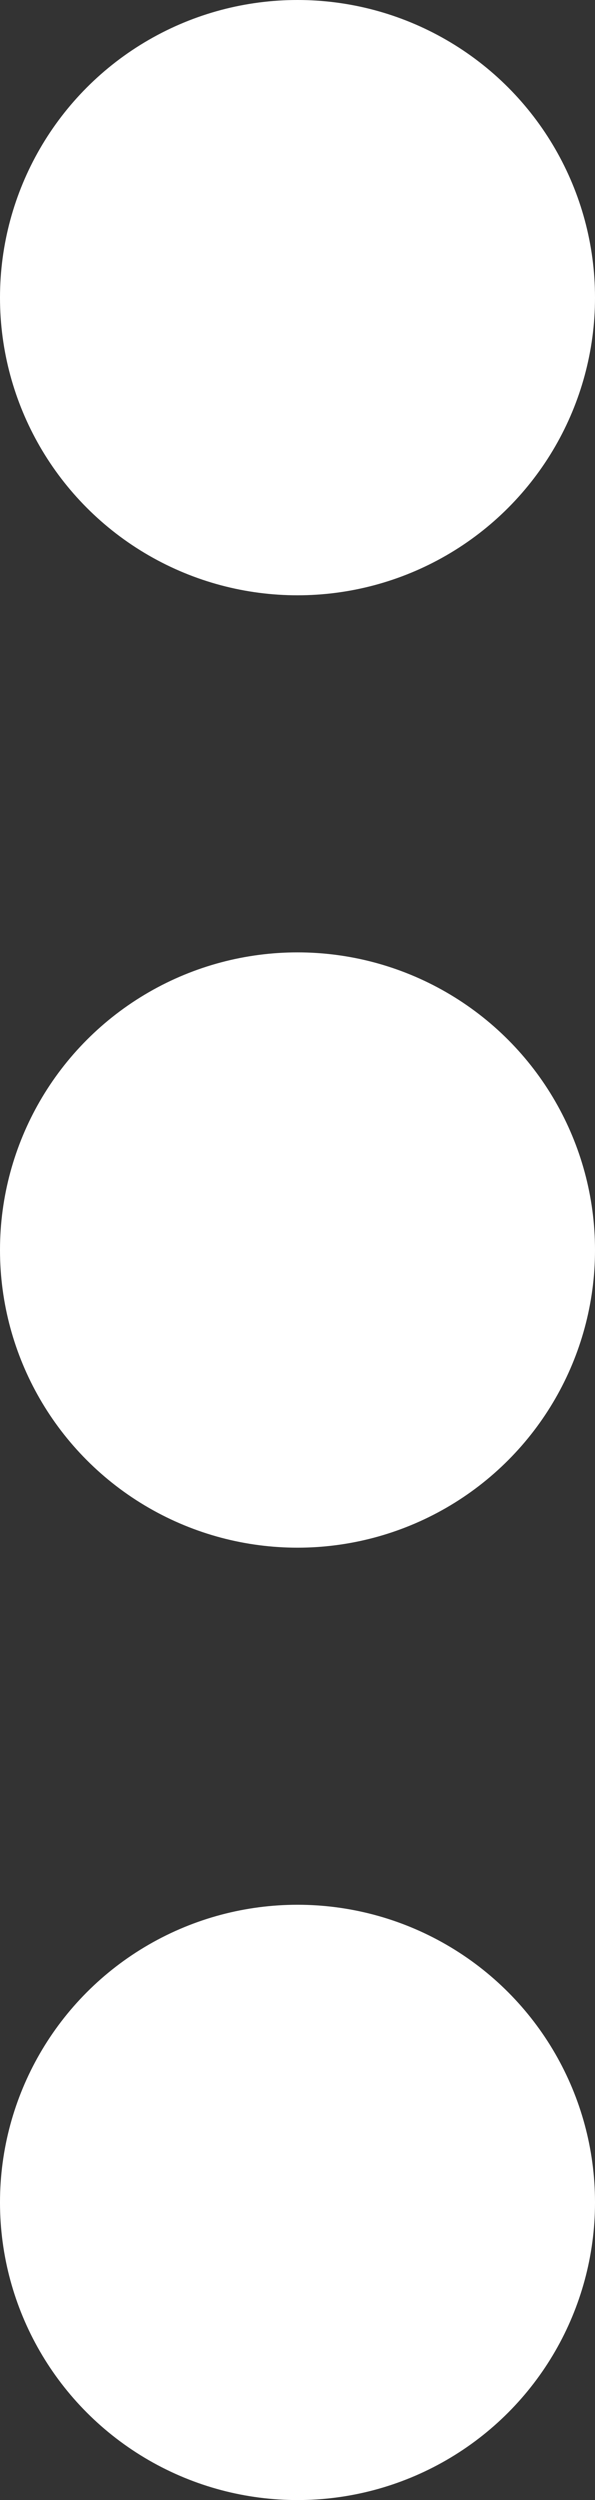
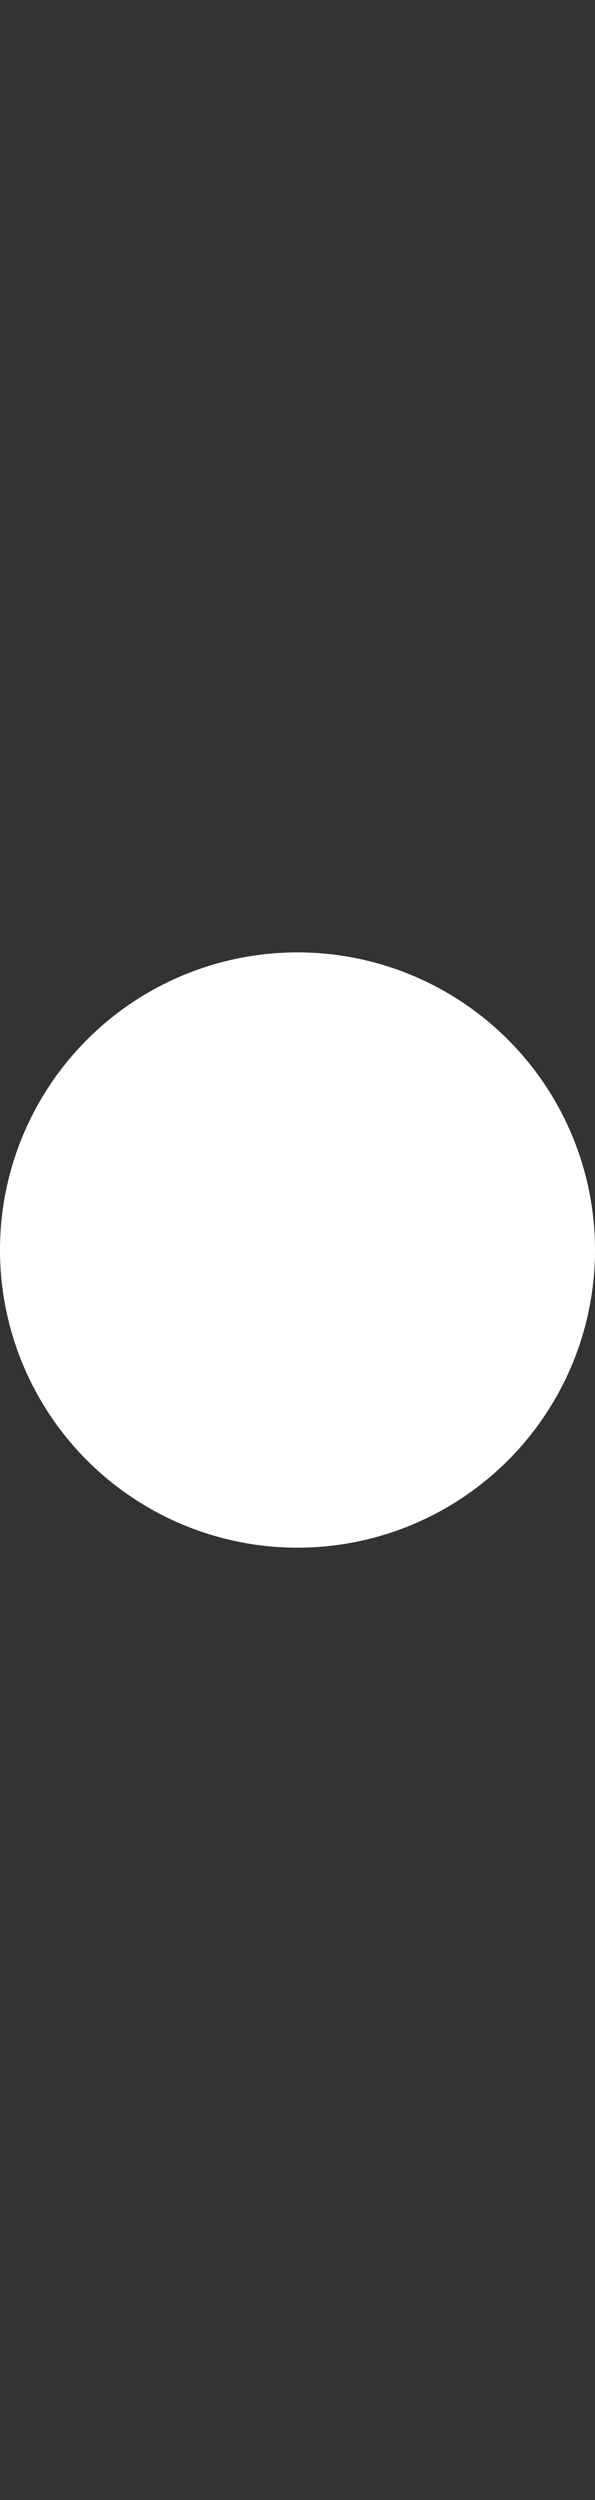
<svg xmlns="http://www.w3.org/2000/svg" version="1.1" id="Calque_1" x="0px" y="0px" viewBox="0 0 93.34 392" style="enable-background:new 0 0 93.34 392;" xml:space="preserve">
  <rect x="0" y="0" width="93.34" height="392" fill="#333333" stroke="none" />
  <style type="text/css">
	.st0{fill:#FFFFFF;}
</style>
-   <circle id="Oval" class="st0" cx="46.67" cy="345.33" r="46.67" />
  <circle id="Oval-2" class="st0" cx="46.67" cy="196" r="46.67" />
-   <circle id="Oval-3" class="st0" cx="46.67" cy="46.67" r="46.67" />
</svg>